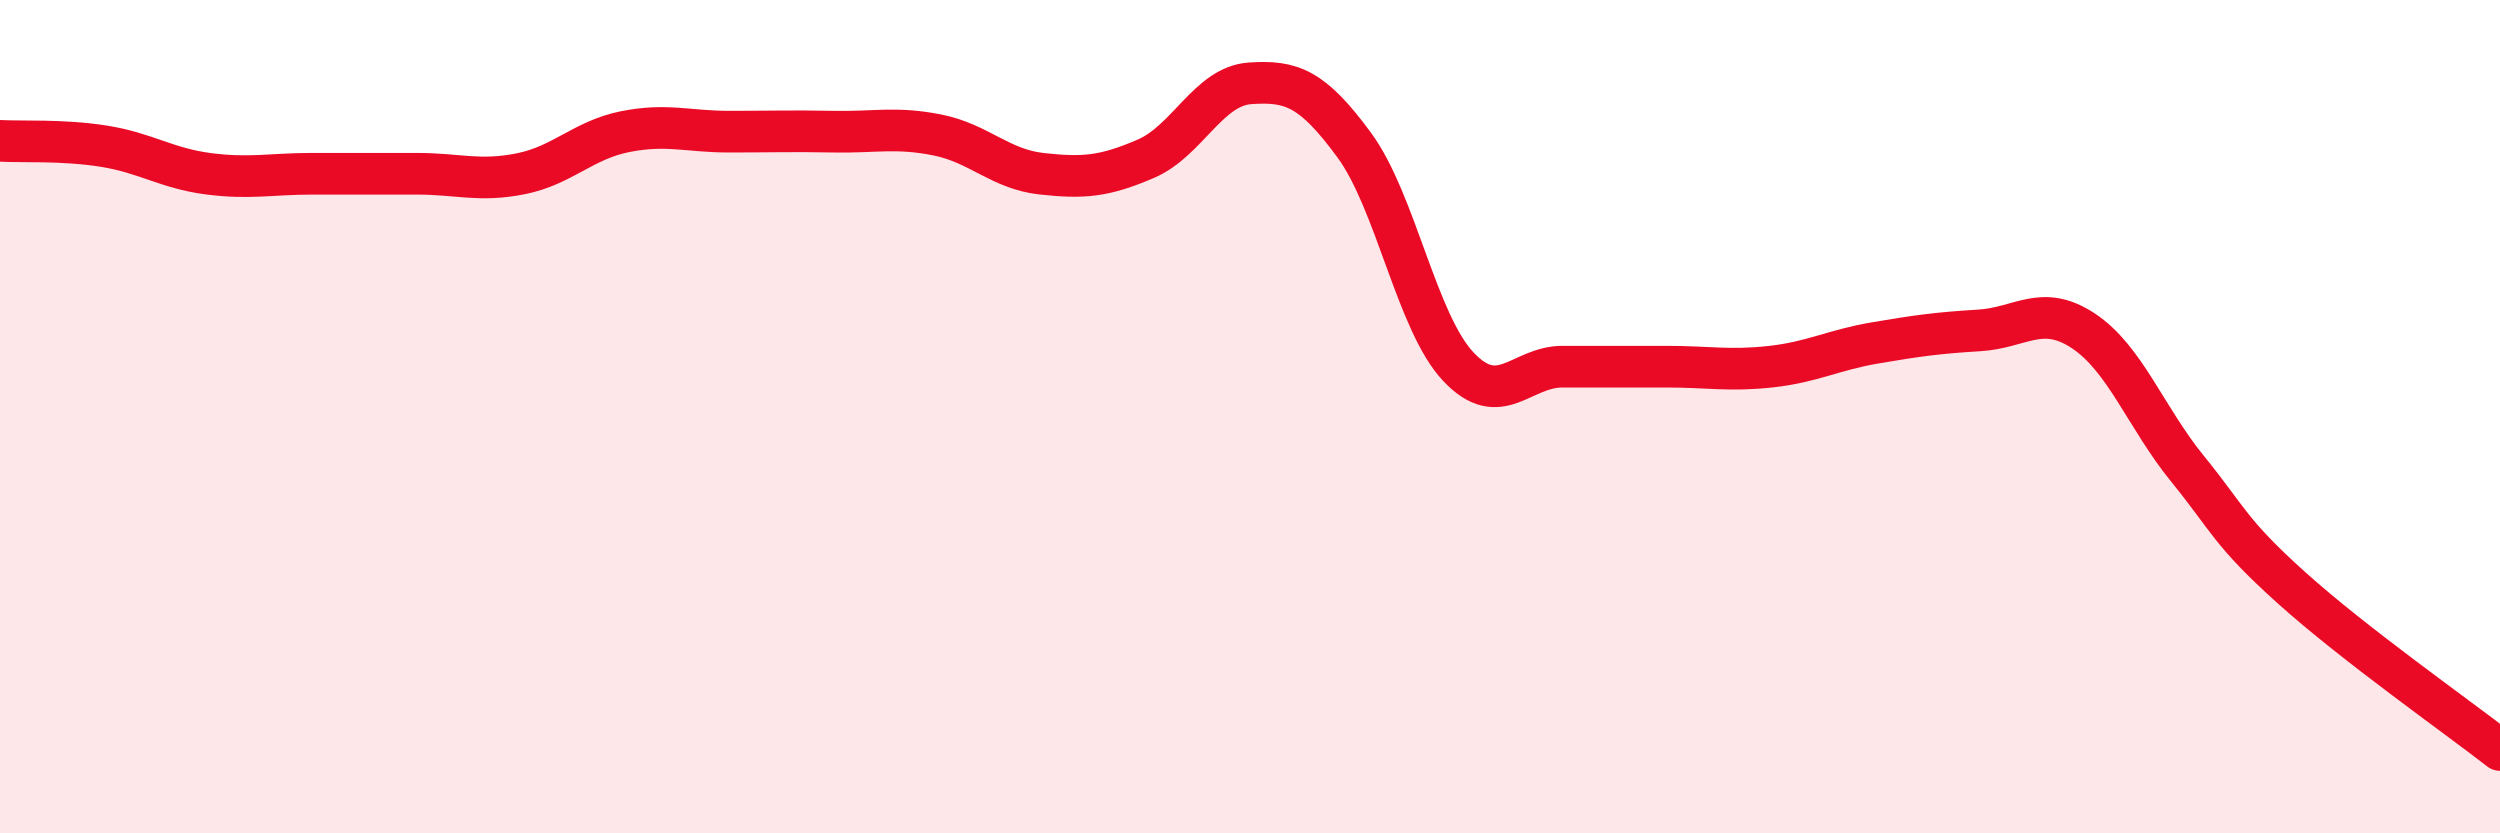
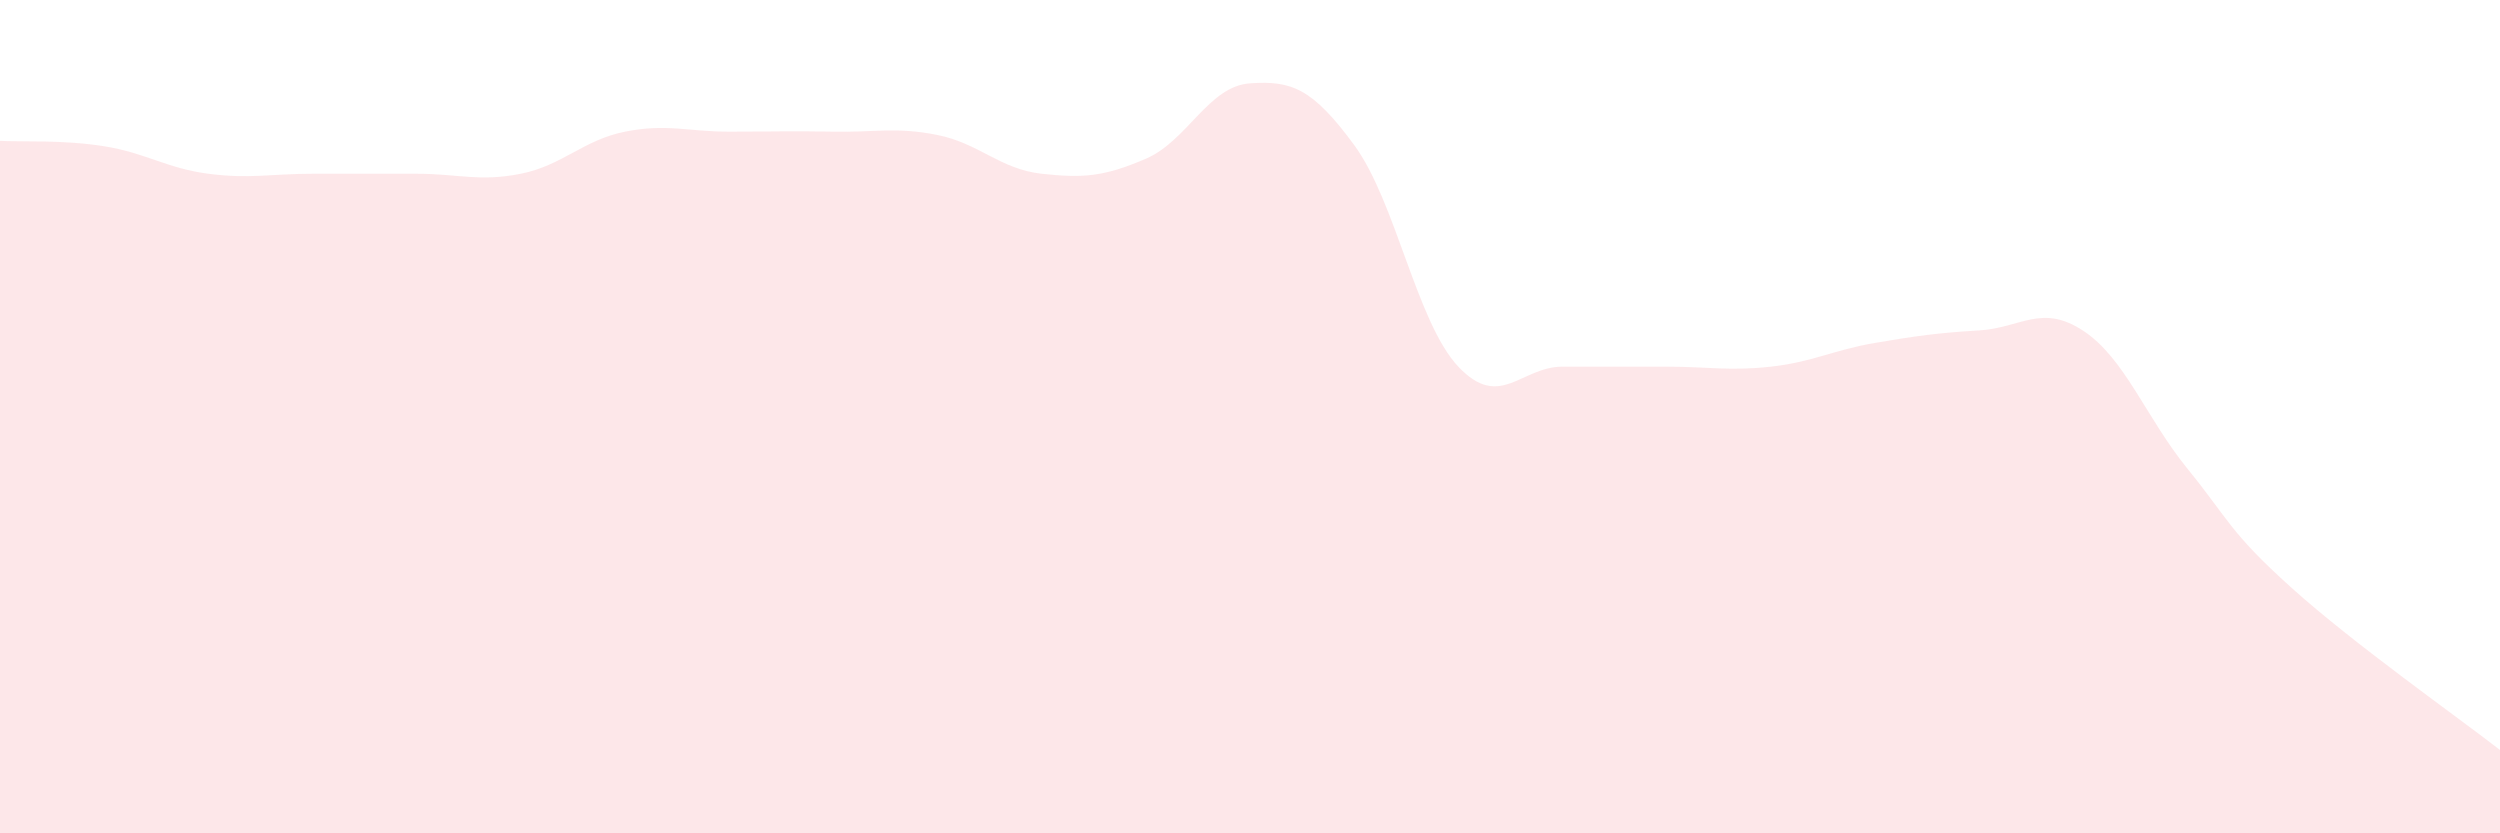
<svg xmlns="http://www.w3.org/2000/svg" width="60" height="20" viewBox="0 0 60 20">
  <path d="M 0,3.38 C 0.5,3.41 1.5,3.35 2.5,3.51 C 3.5,3.67 4,4.04 5,4.17 C 6,4.3 6.5,4.17 7.5,4.17 C 8.5,4.17 9,4.17 10,4.17 C 11,4.17 11.5,4.37 12.5,4.17 C 13.5,3.97 14,3.36 15,3.16 C 16,2.96 16.5,3.16 17.5,3.16 C 18.5,3.16 19,3.14 20,3.16 C 21,3.18 21.5,3.04 22.5,3.24 C 23.5,3.44 24,4.06 25,4.17 C 26,4.28 26.5,4.24 27.5,3.81 C 28.5,3.38 29,2.07 30,2 C 31,1.93 31.5,2.12 32.5,3.48 C 33.5,4.84 34,7.74 35,8.8 C 36,9.86 36.5,8.8 37.5,8.8 C 38.5,8.8 39,8.8 40,8.8 C 41,8.8 41.5,8.91 42.5,8.8 C 43.5,8.69 44,8.4 45,8.23 C 46,8.06 46.5,7.99 47.5,7.93 C 48.5,7.87 49,7.28 50,7.94 C 51,8.6 51.5,10.02 52.5,11.25 C 53.5,12.48 53.5,12.76 55,14.11 C 56.5,15.46 59,17.22 60,18L60 20L0 20Z" fill="#EB0A25" opacity="0.1" stroke-linecap="round" stroke-linejoin="round" />
-   <path d="M 0,3.38 C 0.5,3.41 1.5,3.35 2.5,3.51 C 3.5,3.67 4,4.04 5,4.17 C 6,4.3 6.5,4.17 7.5,4.17 C 8.5,4.17 9,4.17 10,4.17 C 11,4.17 11.5,4.37 12.5,4.17 C 13.5,3.97 14,3.36 15,3.16 C 16,2.96 16.5,3.16 17.5,3.16 C 18.5,3.16 19,3.14 20,3.16 C 21,3.18 21.5,3.04 22.5,3.24 C 23.5,3.44 24,4.06 25,4.17 C 26,4.28 26.5,4.24 27.5,3.81 C 28.5,3.38 29,2.07 30,2 C 31,1.93 31.5,2.12 32.5,3.48 C 33.5,4.84 34,7.74 35,8.8 C 36,9.86 36.5,8.8 37.5,8.8 C 38.5,8.8 39,8.8 40,8.8 C 41,8.8 41.5,8.91 42.5,8.8 C 43.5,8.69 44,8.4 45,8.23 C 46,8.06 46.5,7.99 47.5,7.93 C 48.5,7.87 49,7.28 50,7.94 C 51,8.6 51.5,10.02 52.5,11.25 C 53.5,12.48 53.5,12.76 55,14.11 C 56.5,15.46 59,17.22 60,18" stroke="#EB0A25" stroke-width="1" fill="none" stroke-linecap="round" stroke-linejoin="round" />
</svg>